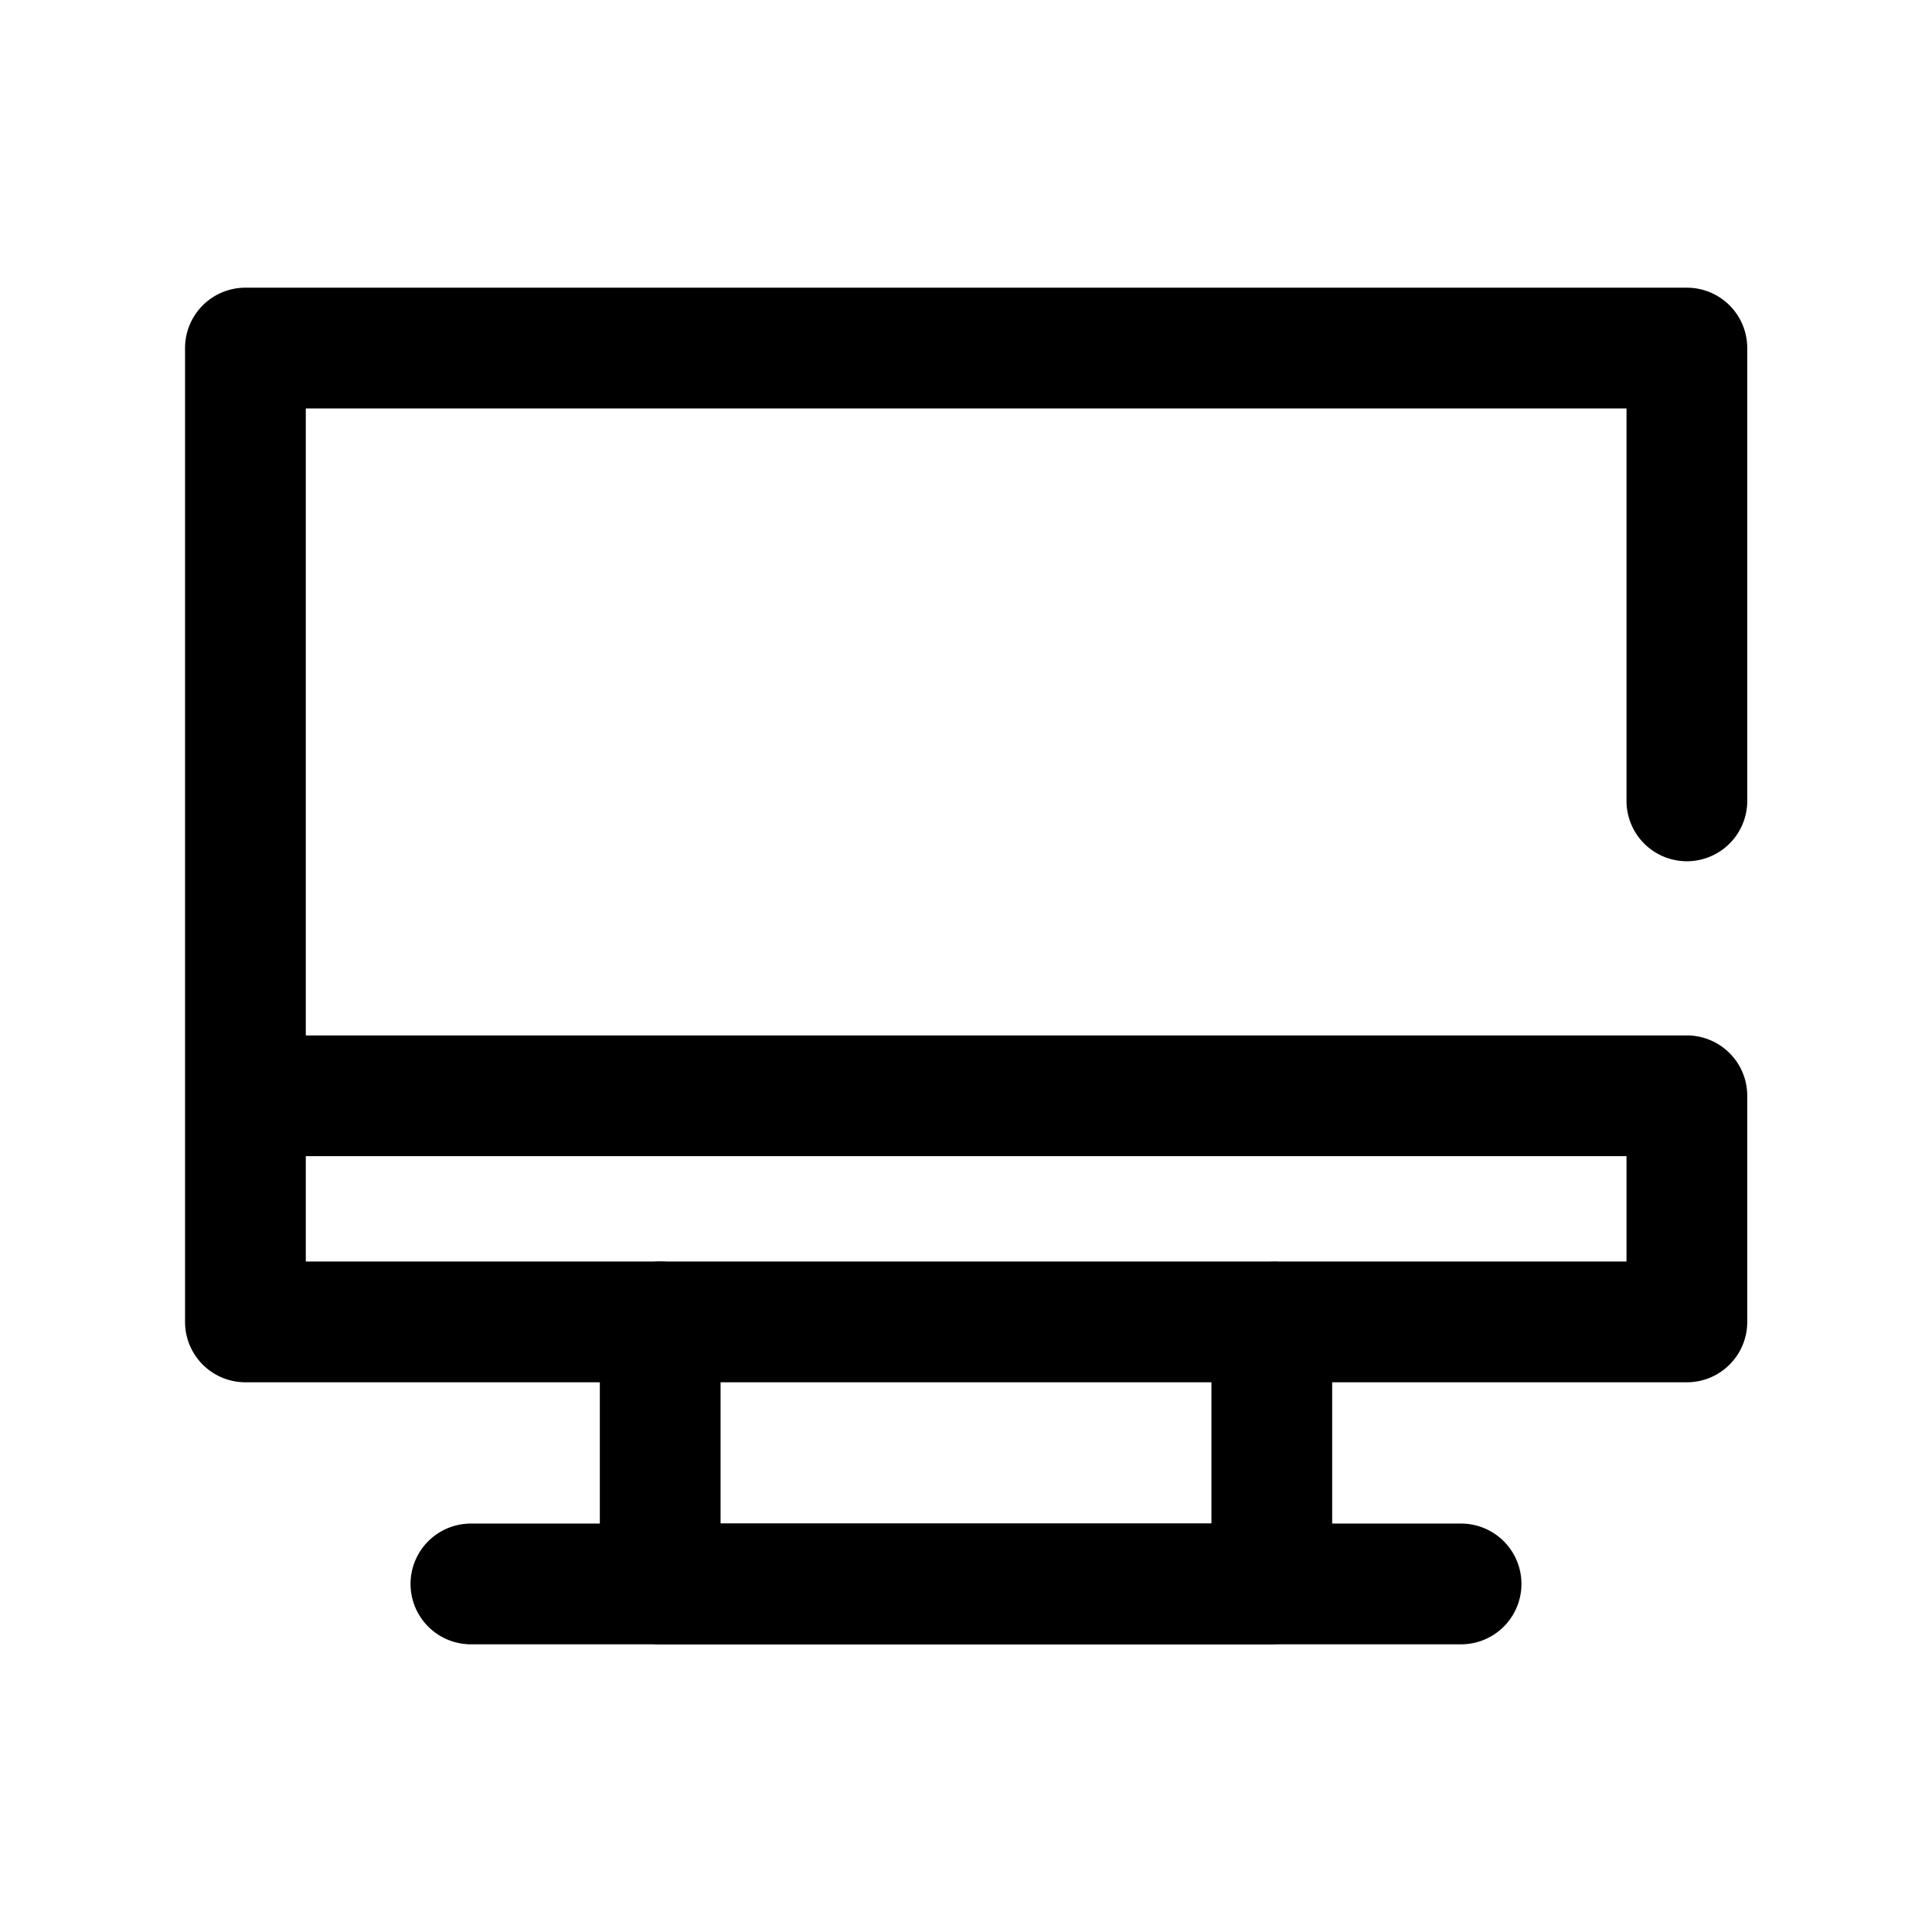
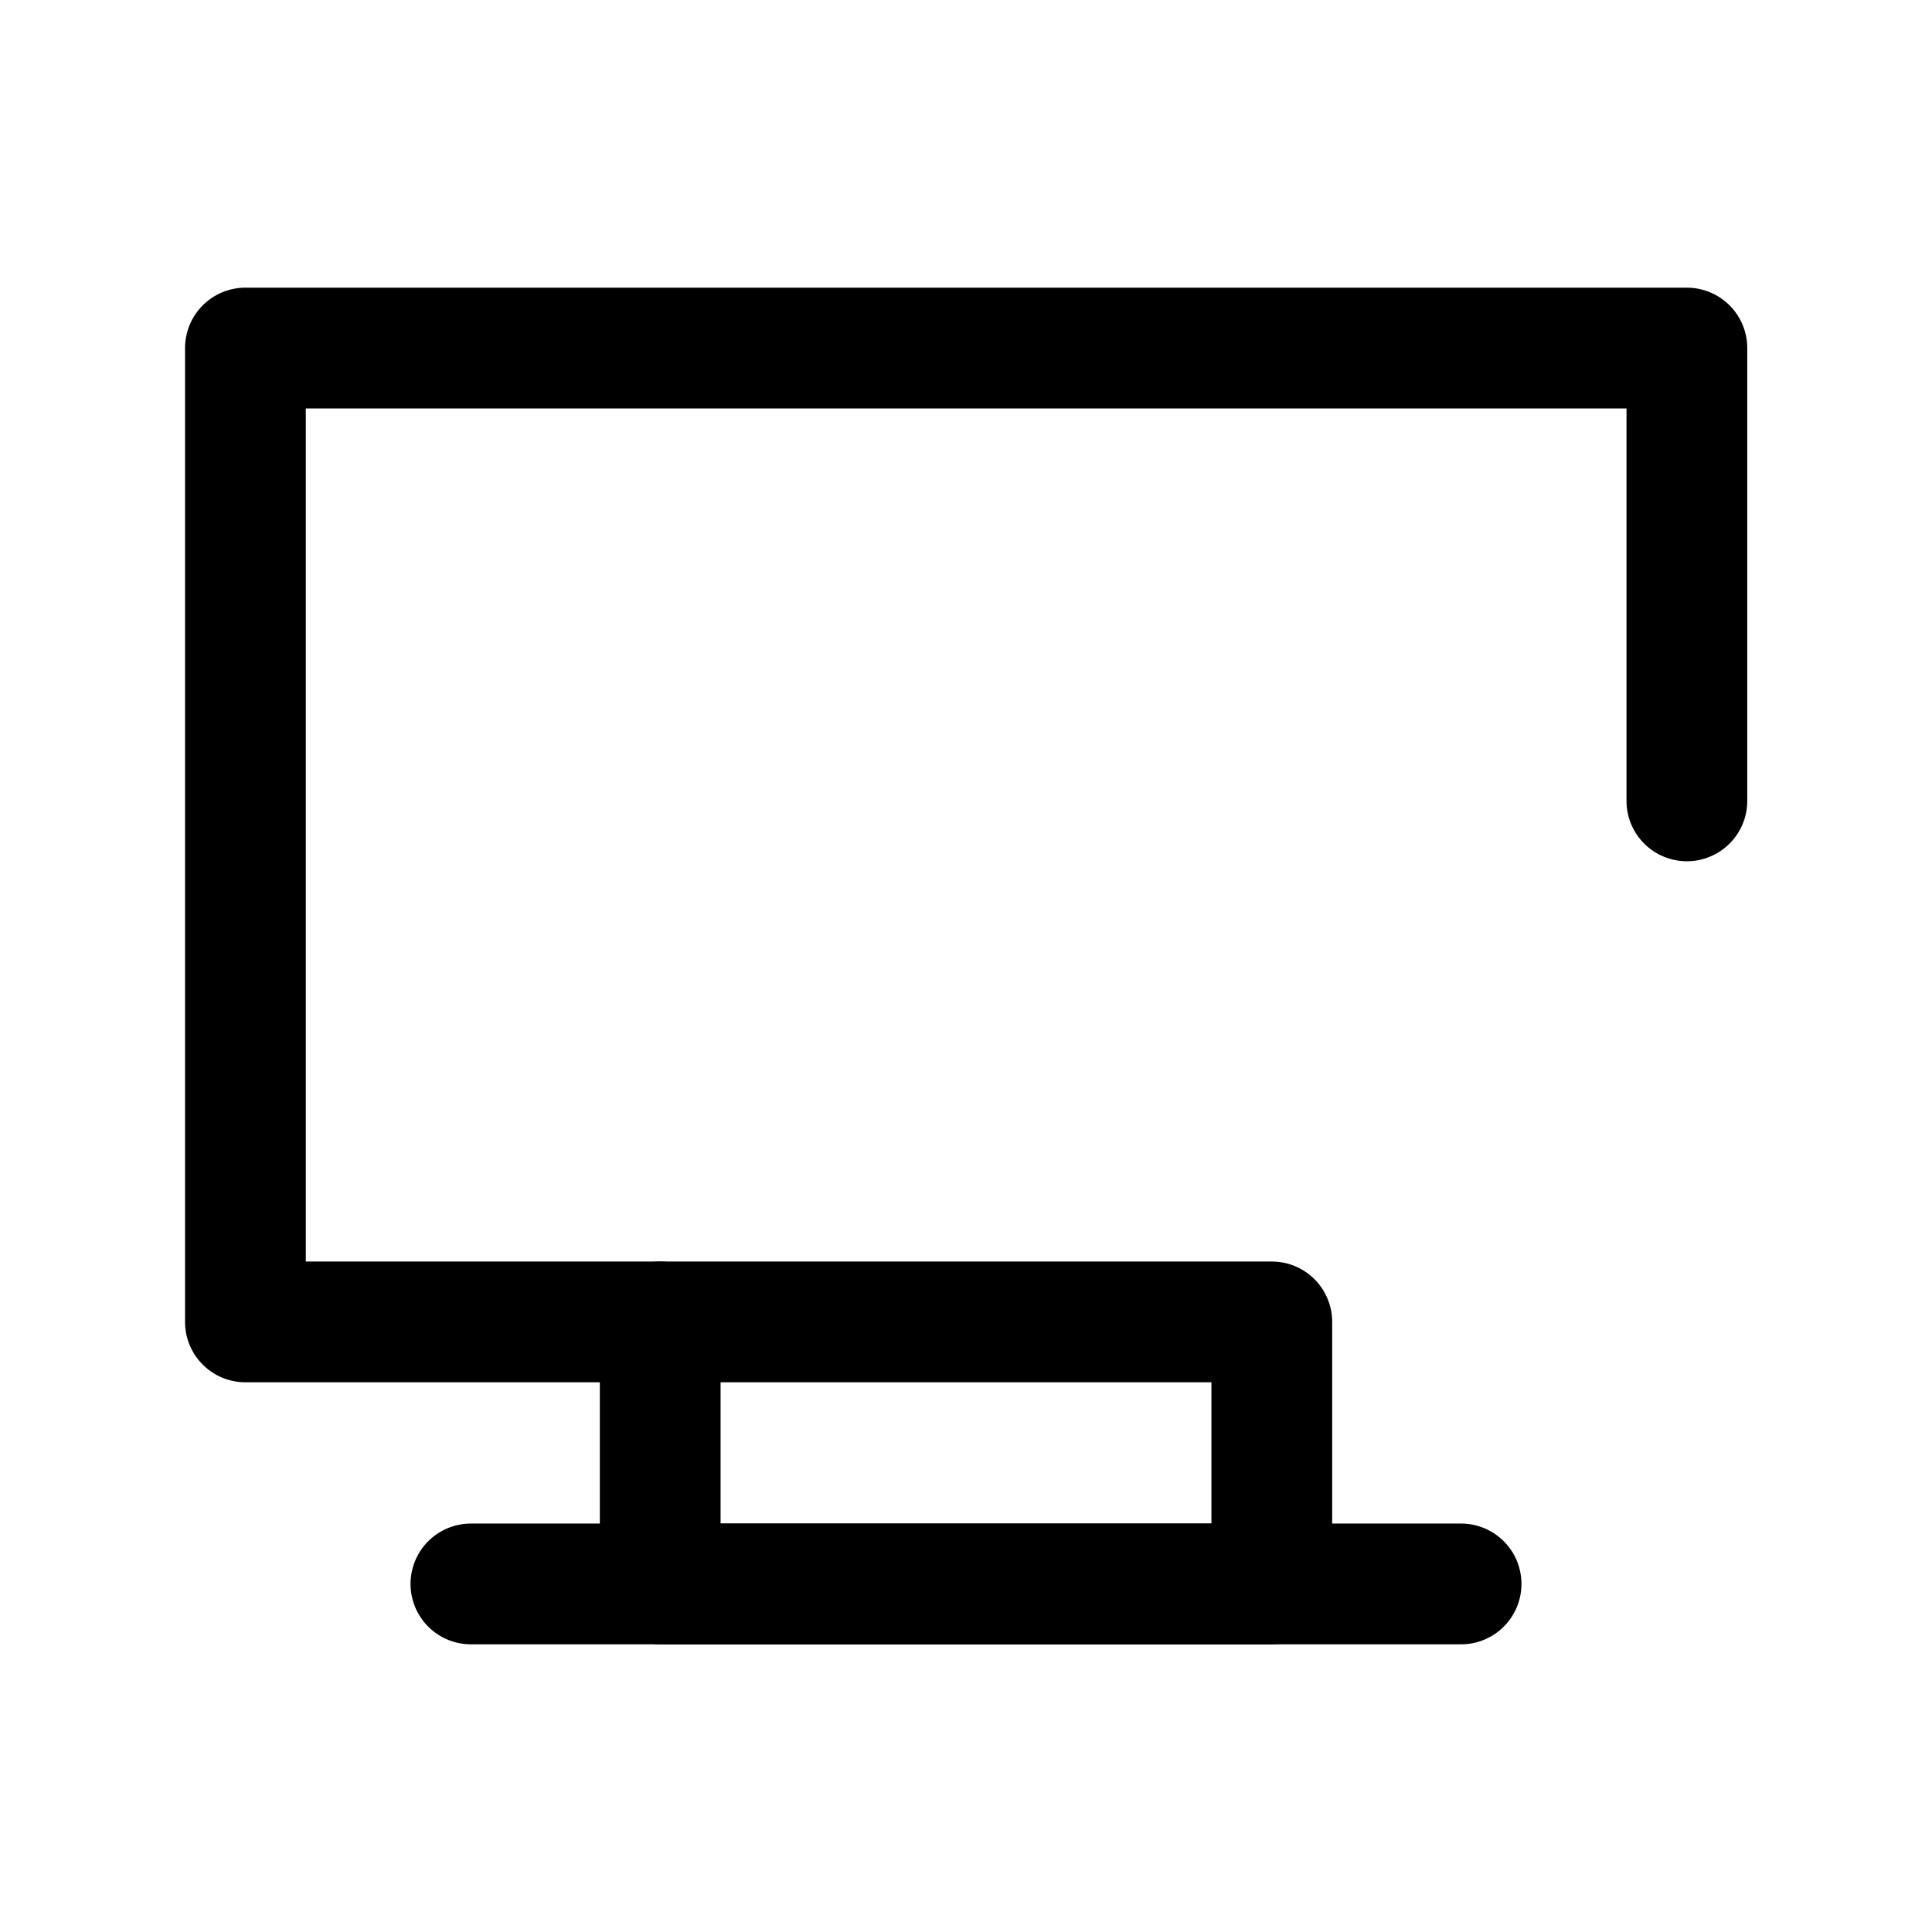
<svg xmlns="http://www.w3.org/2000/svg" fill="#000000" width="800px" height="800px" viewBox="0 0 64 64" data-name="Layer 1" id="Layer_1">
  <title />
-   <path d="M55.88,45.79H42.32a2,2,0,0,1,0-4H53.88V38.3H9a2,2,0,0,1,0-4H55.88a2,2,0,0,1,2,2v7.49A2,2,0,0,1,55.88,45.79Z" />
  <path d="M21.87,45.79H8.13a2,2,0,0,1-2-2V11.53a2,2,0,0,1,2-2H55.88a2,2,0,0,1,2,2v15a2,2,0,0,1-4,0v-13H10.13V41.79H21.87a2,2,0,0,1,0,4Z" />
  <path d="M42.13,54.47H21.87a2,2,0,0,1-2-2V43.79a2,2,0,0,1,2-2H42.13a2,2,0,0,1,2,2v8.68A2,2,0,0,1,42.13,54.47Zm-18.26-4H40.13V45.79H23.87Z" />
  <path d="M48.4,54.47H15.6a2,2,0,1,1,0-4H48.4a2,2,0,1,1,0,4Z" />
</svg>